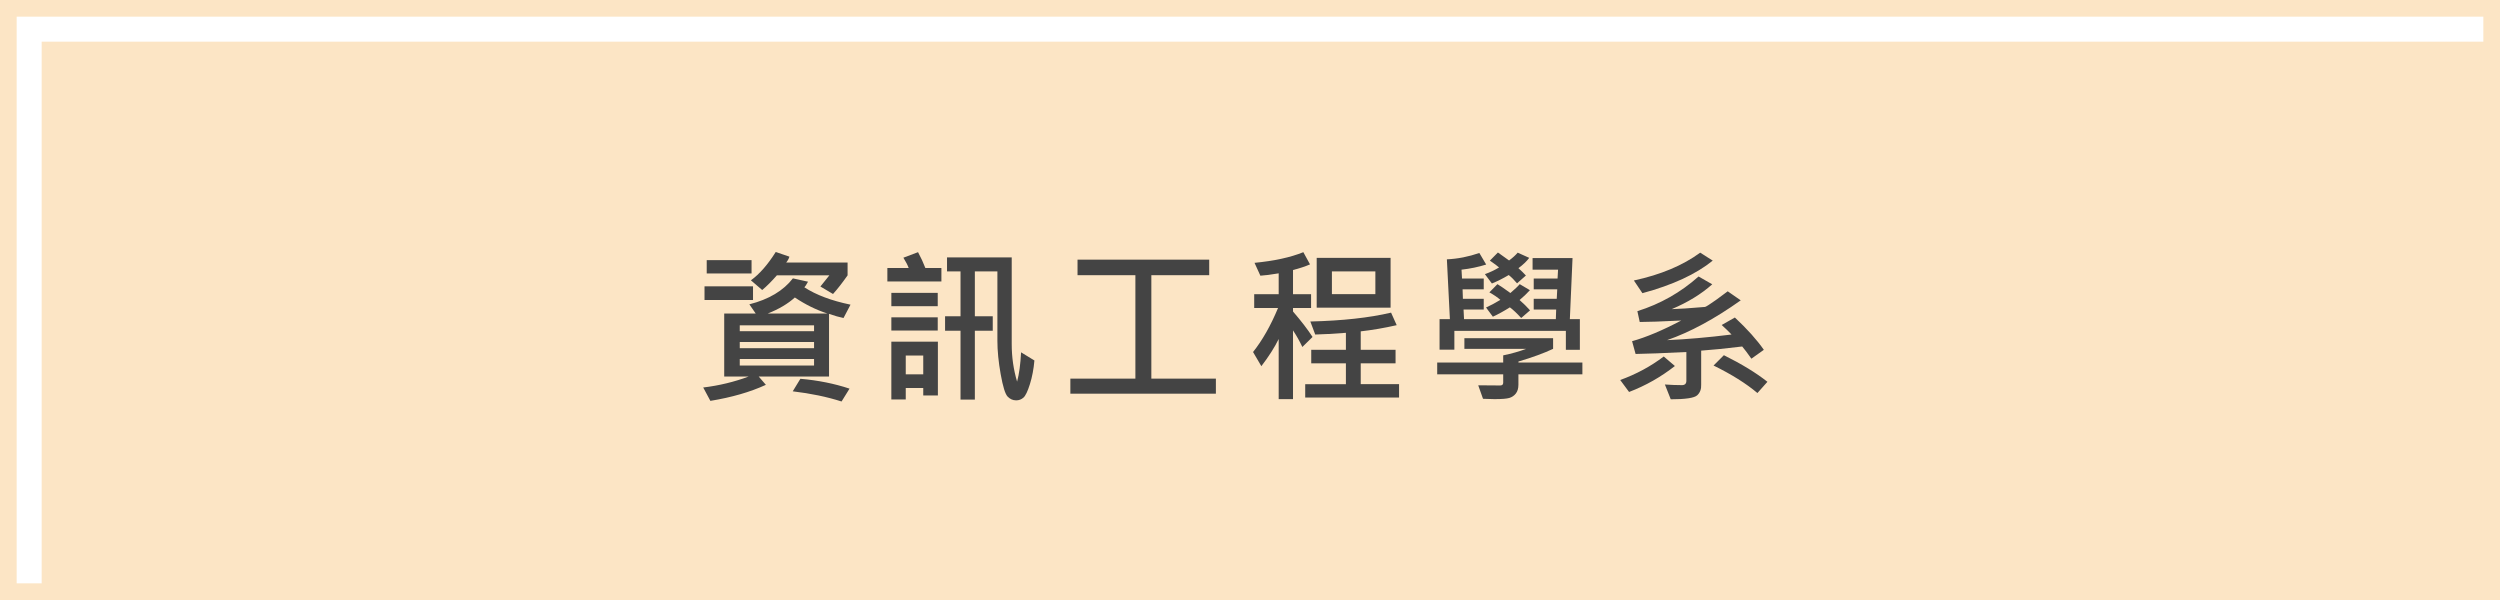
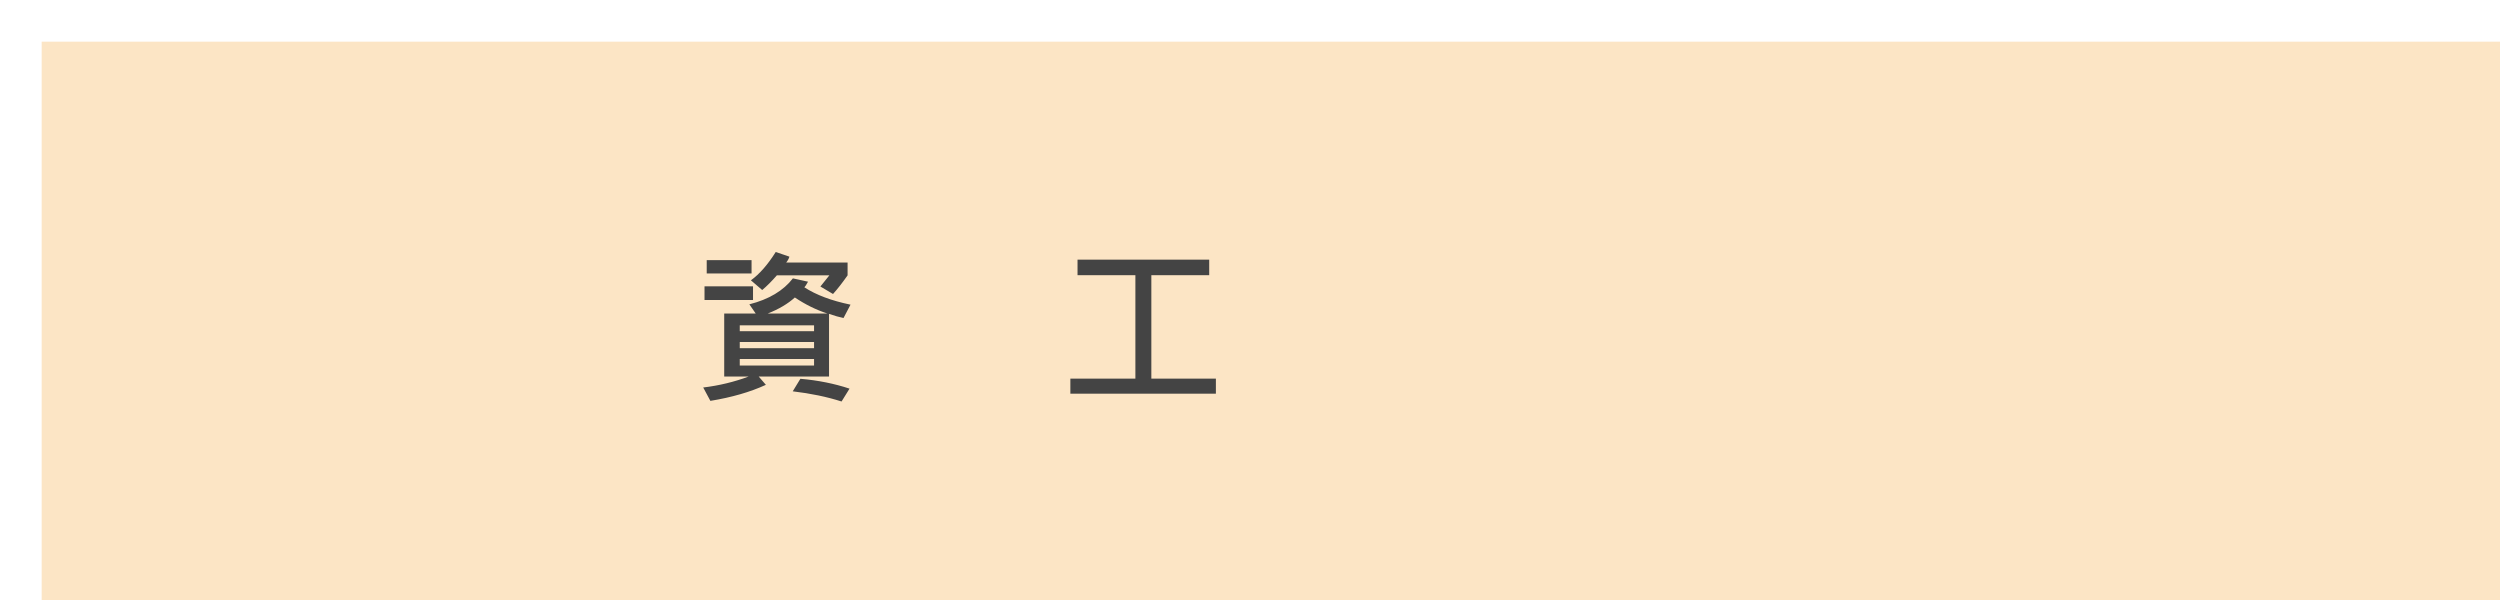
<svg xmlns="http://www.w3.org/2000/svg" version="1.1" id="圖層_1" x="0px" y="0px" width="300px" height="72px" viewBox="0 0 300 72" enable-background="new 0 0 300 72" xml:space="preserve">
  <g>
    <g>
-       <path fill="#FCE5C5" d="M0,0v72h300V0H0z M298,70H2V2h296V70z" />
      <rect x="5" y="5" fill="#FCE5C5" width="295" height="67" />
    </g>
    <g>
      <path fill="#444444" d="M102.062,36.559l-0.84,1.602c-0.516-0.105-1.094-0.271-1.738-0.498v7.52h-8.438l0.859,0.996    c-1.883,0.865-4.102,1.506-6.66,1.924L84.386,46.5c1.9-0.229,3.721-0.668,5.459-1.318h-2.939v-7.559h3.779l-0.762-1.104    c2.336-0.594,4.078-1.631,5.225-3.115l1.816,0.4c-0.195,0.357-0.342,0.582-0.439,0.674C97.942,35.396,99.788,36.09,102.062,36.559    z M90.362,36.002h-5.82v-1.641h5.82V36.002z M90.187,32.818h-5.381v-1.602h5.381V32.818z M97.687,39.742v-0.703h-8.916v0.703    H97.687z M97.687,41.783v-0.742h-8.916v0.742H97.687z M97.687,43.863v-0.781h-8.916v0.781H97.687z M101.71,33.043    c-0.619,0.885-1.201,1.631-1.748,2.236l-1.514-0.898c0.168-0.195,0.527-0.643,1.074-1.338h-6.299    c-0.613,0.703-1.199,1.289-1.758,1.758l-1.357-1.162c1.035-0.75,2.027-1.883,2.979-3.398l1.641,0.557    c-0.059,0.227-0.186,0.461-0.381,0.703h7.363V33.043z M99.288,37.623c-1.342-0.438-2.645-1.078-3.906-1.924    c-0.834,0.754-1.918,1.396-3.252,1.924H99.288z M101.944,46.637l-0.957,1.543c-1.746-0.561-3.699-0.967-5.859-1.221l0.918-1.504    C98.155,45.637,100.12,46.031,101.944,46.637z" />
-       <path fill="#444444" d="M112.968,33.775h-6.484v-1.611h2.559c-0.105-0.307-0.316-0.721-0.635-1.24l1.758-0.664    c0.352,0.656,0.645,1.291,0.879,1.904h1.924V33.775z M112.528,36.744h-5.566v-1.602h5.566V36.744z M112.528,39.664h-5.566v-1.582    h5.566V39.664z M112.548,47.457h-1.758v-0.898h-2.1v1.377h-1.729v-6.934h5.586V47.457z M110.79,44.918v-2.256h-2.1v2.256H110.79z     M124.13,43.258c-0.092,1.035-0.271,1.984-0.543,2.846c-0.27,0.863-0.529,1.402-0.781,1.617c-0.25,0.215-0.539,0.322-0.863,0.322    c-0.398,0-0.74-0.152-1.031-0.455c-0.289-0.303-0.566-1.195-0.83-2.68s-0.395-2.82-0.395-4.004v-8.34h-2.705v5.391h2.148v1.729    h-2.148v8.271h-1.719v-8.271h-1.855v-1.729h1.855v-5.391h-1.621v-1.68h7.764v10.42c0,1.549,0.215,3.047,0.645,4.492    c0.246-0.912,0.406-2.084,0.479-3.516L124.13,43.258z" />
      <path fill="#444444" d="M145.905,47.242h-17.461v-1.807h7.803V33.023h-6.943v-1.865h15.801v1.865h-6.943v12.412h7.744V47.242z" />
-       <path fill="#444444" d="M157.505,40.436l-1.221,1.201c-0.326-0.691-0.701-1.355-1.123-1.992v8.252h-1.719V40.68    c-0.488,1.002-1.182,2.09-2.08,3.262l-0.996-1.699c1.119-1.406,2.119-3.168,2.998-5.283h-2.861v-1.66h2.939v-2.5    c-0.965,0.162-1.697,0.256-2.197,0.283l-0.703-1.543c2.363-0.229,4.316-0.654,5.859-1.279l0.801,1.465    c-0.619,0.266-1.299,0.49-2.041,0.674v2.9h2.168v1.66h-2.168v0.42C156.163,38.543,156.944,39.563,157.505,40.436z M167.886,47.701    h-11.26V46.1h4.883v-2.5h-4.16v-1.621h4.16v-2.041c-1.59,0.117-2.816,0.186-3.682,0.205l-0.586-1.563    c3.834-0.092,7.063-0.447,9.688-1.064l0.674,1.504c-1.492,0.338-2.93,0.586-4.316,0.742v2.217h4.18V43.6h-4.18v2.5h4.6V47.701z     M166.87,36.92h-8.867v-5.977h8.867V36.92z M165.044,35.299v-2.734h-5.215v2.734H165.044z" />
-       <path fill="#444444" d="M189.886,44.918h-7.676v1.24c0,0.449-0.104,0.803-0.309,1.064c-0.205,0.26-0.465,0.438-0.781,0.531    c-0.314,0.096-0.91,0.143-1.781,0.143c-0.404,0-0.863-0.014-1.377-0.039l-0.576-1.621c0.455,0.012,1.334,0.02,2.637,0.02    c0.24,0,0.361-0.111,0.361-0.332v-1.006h-7.92v-1.416h7.92v-0.859c0.988-0.203,1.91-0.463,2.764-0.781h-7.422v-1.279h10.645v1.279    c-1.088,0.514-2.475,1.021-4.16,1.523v0.117h7.676V44.918z M189.583,41.979h-1.68v-2.275h-13.379v2.256h-1.777v-3.662h1.24    l-0.361-7.178c1.295-0.059,2.594-0.313,3.896-0.762l0.82,1.387c-0.932,0.293-1.918,0.498-2.959,0.615l0.059,1.064h2.607v1.299    h-2.539l0.039,1.133h2.5v1.289h-2.422l0.059,1.152h11.016l0.039-1.152h-2.695v-1.289h2.764l0.059-1.133h-2.822v-1.299h2.861    l0.059-1.064h-3.057v-1.396h4.795l-0.322,7.334h1.201V41.979z M183.509,30.943c-0.313,0.416-0.746,0.83-1.299,1.24    c0.324,0.285,0.625,0.578,0.898,0.879L182.044,34c-0.332-0.398-0.664-0.73-0.996-0.996c-0.691,0.41-1.365,0.748-2.021,1.016    l-0.84-1.123c0.578-0.203,1.145-0.469,1.699-0.801c-0.184-0.17-0.551-0.443-1.104-0.82l0.967-0.977l1.338,0.957    c0.436-0.32,0.781-0.633,1.035-0.938L183.509,30.943z M183.606,37.242l-1.064,0.918c-0.502-0.555-0.955-0.98-1.357-1.279    c-0.697,0.441-1.377,0.816-2.041,1.123l-0.82-1.104c0.48-0.209,1.055-0.516,1.719-0.918c-0.34-0.301-0.779-0.6-1.318-0.898    l0.967-0.986c0.352,0.207,0.869,0.563,1.553,1.064c0.547-0.463,0.92-0.818,1.123-1.064l1.221,0.723    c-0.385,0.422-0.799,0.816-1.24,1.182C182.796,36.393,183.216,36.805,183.606,37.242z" />
-       <path fill="#444444" d="M200.987,43.922c-1.674,1.314-3.506,2.354-5.498,3.115l-1.064-1.436c1.934-0.703,3.674-1.645,5.225-2.822    L200.987,43.922z M211.661,41.979l-1.494,1.064c-0.463-0.658-0.83-1.146-1.104-1.465c-1.875,0.234-3.516,0.4-4.922,0.498v4.082    c0.025,0.539-0.135,0.969-0.484,1.283c-0.348,0.316-1.404,0.475-3.168,0.475l-0.703-1.777c0.723,0.051,1.402,0.078,2.041,0.078    c0.357,0,0.537-0.174,0.537-0.518v-3.457c-2.734,0.137-4.766,0.215-6.094,0.234l-0.42-1.533c1.686-0.469,3.652-1.297,5.898-2.48    c-2.338,0.117-3.998,0.176-4.98,0.176l-0.283-1.299c2.746-0.859,5.195-2.246,7.344-4.16l1.641,0.938    c-1.316,1.172-2.938,2.164-4.863,2.979l1.582-0.078l2.412-0.186c0.109-0.014,0.557-0.297,1.338-0.85l1.387-1.025l1.563,1.084    c-3.133,2.227-6.078,3.818-8.838,4.775c2.33-0.098,4.908-0.322,7.734-0.674c-0.34-0.359-0.732-0.74-1.182-1.143l1.582-0.898    C209.669,39.488,210.827,40.779,211.661,41.979z M205.528,31.275c-2.006,1.627-4.818,2.93-8.438,3.906l-1.025-1.523    c3.215-0.691,5.869-1.805,7.959-3.34L205.528,31.275z M212.091,45.816l-1.201,1.348c-1.348-1.141-3.104-2.24-5.264-3.301    l1.24-1.24C209.001,43.684,210.743,44.748,212.091,45.816z" />
    </g>
  </g>
</svg>